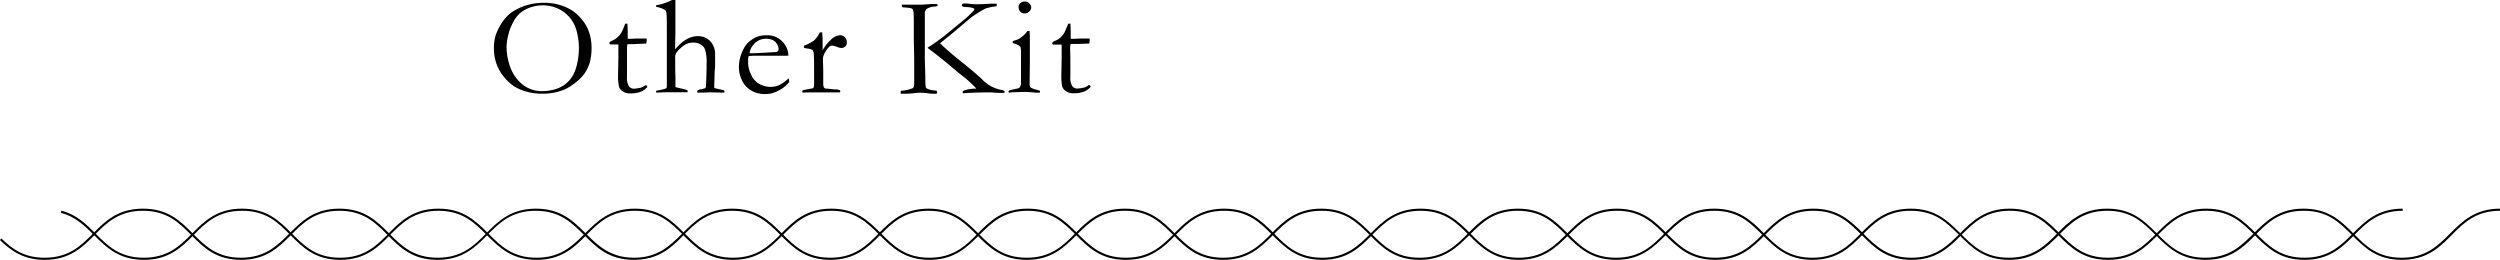
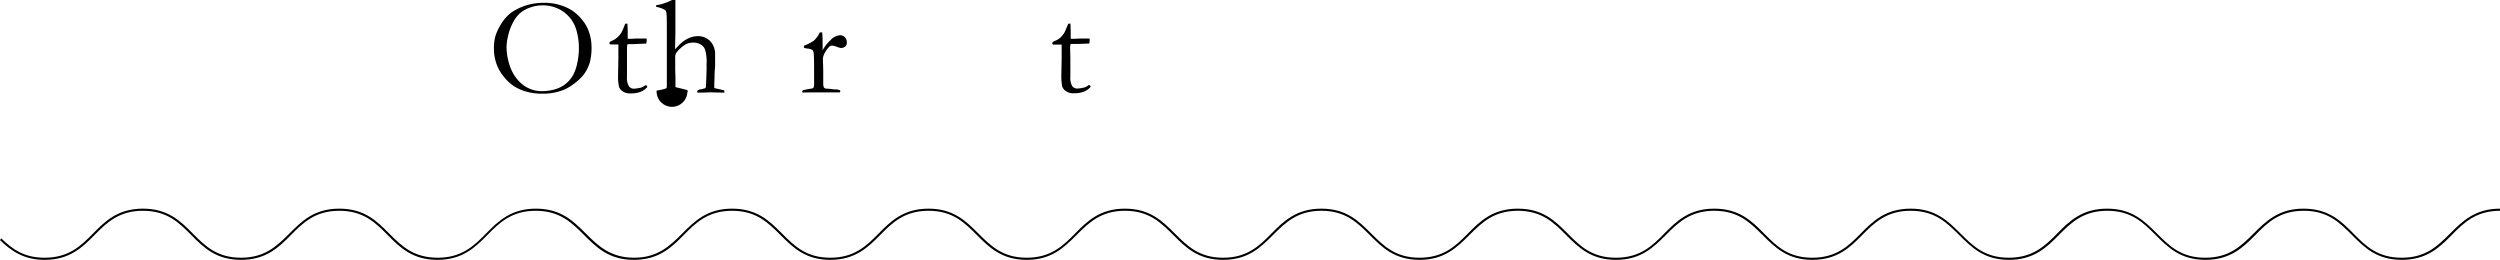
<svg xmlns="http://www.w3.org/2000/svg" viewBox="0 0 528.28 54.91">
  <title>アセット 35</title>
  <g id="レイヤー_2" data-name="レイヤー 2">
    <g id="レイヤー_1-2" data-name="レイヤー 1">
      <path d="M104.37,10.15a9,9,0,0,1,.36-2.66A11,11,0,0,1,105.94,5a8.61,8.61,0,0,1,2-2.27,11.47,11.47,0,0,1,3.33-1.62A12.51,12.51,0,0,1,115.1.59a10.93,10.93,0,0,1,3,.41,10.34,10.34,0,0,1,2.67,1.14,9.52,9.52,0,0,1,2.4,2.25,7.71,7.71,0,0,1,1.26,2.27A10,10,0,0,1,125,10a12,12,0,0,1-.37,3.21,8.5,8.5,0,0,1-1.26,2.52A11.24,11.24,0,0,1,121,17.91a8.91,8.91,0,0,1-2.76,1.38,12.15,12.15,0,0,1-3.58.51,12.27,12.27,0,0,1-3.47-.45,9.69,9.69,0,0,1-2.54-1.11,9.53,9.53,0,0,1-2.1-1.92,9.34,9.34,0,0,1-1.63-2.81A9.87,9.87,0,0,1,104.37,10.15Zm10.17,9.11a10.19,10.19,0,0,0,2.56-.34,6.51,6.51,0,0,0,2.35-1.14,6.36,6.36,0,0,0,1.6-1.82,9.15,9.15,0,0,0,.93-2.62,14.43,14.43,0,0,0,.35-3.19,13.62,13.62,0,0,0-.58-3.94,7.18,7.18,0,0,0-1.48-2.64,7,7,0,0,0-2.48-1.8,7.54,7.54,0,0,0-3.09-.64,7.78,7.78,0,0,0-2.61.44A6.46,6.46,0,0,0,110,2.69a6.6,6.6,0,0,0-1.52,1.93,10.78,10.78,0,0,0-1.07,2.76,11.26,11.26,0,0,0-.37,2.67,11.67,11.67,0,0,0,.37,2.75,10.18,10.18,0,0,0,1,2.67,8.27,8.27,0,0,0,1.57,2,6.51,6.51,0,0,0,4.56,1.79Z" />
      <path d="M132.12,5h.46l.06,1.4,0,1.8H133c.25,0,.74,0,1.45-.06.46,0,.9,0,1.32,0h.88c0,.2,0,.36,0,.47a3.08,3.08,0,0,1-.09.6h-.25L134,9.32l-1.13,0-.26,0a2.66,2.66,0,0,0-.12.84l0,2.2,0,3.87a3.55,3.55,0,0,0,.4,2,1.32,1.32,0,0,0,1.14.51,8.67,8.67,0,0,0,1.44-.23,2.65,2.65,0,0,0,.86-.48h.13a.28.28,0,0,1,.3.29l0,.1a3.79,3.79,0,0,1-1.44,1,6.08,6.08,0,0,1-2.16.32,2.7,2.7,0,0,1-1.58-.44,1.91,1.91,0,0,1-.79-1,11.64,11.64,0,0,1-.18-2.62l.06-3.3,0-1.58v-.59c0-.27,0-.54,0-.82h-.24l-1.21,0-.11,0a.37.37,0,0,1-.25-.08.21.21,0,0,1-.08-.17.42.42,0,0,1,.11-.29,2.88,2.88,0,0,1,.67-.34,3.63,3.63,0,0,0,.89-.61,5,5,0,0,0,.85-1,7.14,7.14,0,0,0,.5-1.11C131.93,5.49,132.05,5.21,132.12,5Z" />
-       <path d="M138.75,19.14a10.09,10.09,0,0,0,2-.46c.11-.07.16-.23.16-.47l0-1,0-1.71,0-4.36V8.39l0-1.42c0-2.23,0-3.56-.07-4a1.3,1.3,0,0,0-.25-.81,5,5,0,0,0-1.94-.71V1.39a1.89,1.89,0,0,1,0-.29l.4-.07.36-.06A12,12,0,0,0,142,0h.72c0,.27,0,1.14,0,2.59l0,1.87,0,2.4-.06,3c0,.17,0,.37,0,.58A13.3,13.3,0,0,1,144.06,9a6.57,6.57,0,0,1,1.62-1,4.73,4.73,0,0,1,1.82-.36,3.51,3.51,0,0,1,2.95,1.52,4.19,4.19,0,0,1,.66,2.53l0,1.49V14L151,15.47c0,1.2-.06,1.91-.06,2.14s0,.59,0,1l.83.19c.56.12,1,.23,1.29.32v.46L150,19.51l-1.44.06-.83,0h-.33a.46.46,0,0,1-.07-.22v-.13a1.15,1.15,0,0,1,.76-.35l.88-.21a.54.54,0,0,0,.21-.31c0-.25.08-1.51.13-3.77l0-1.08a9.15,9.15,0,0,0-.27-2.84,2,2,0,0,0-.93-1.23A3,3,0,0,0,146.45,9a3.5,3.5,0,0,0-1.5.34,6,6,0,0,0-1.16.86,5.11,5.11,0,0,0-.94,1.06,2,2,0,0,0-.17,1v1l0,1.07c0,.08,0,.69.05,1.82l0,.94,0,1a1.82,1.82,0,0,0,0,.32l2.07.5a4,4,0,0,1,.48.18l.05.16a.72.72,0,0,1-.08.24l-.64,0-1.14,0-2.52,0-1.89.06-.44,0,0-.1A.58.58,0,0,1,138.75,19.14Z" />
-       <path d="M166.59,11.78l-5.88,0H159.6q-.67,0-1.38.06a3,3,0,0,0-.13.6l0,.15v.14l0,.72a5.63,5.63,0,0,0,.57,2.19,4.31,4.31,0,0,0,1.61,2,5,5,0,0,0,2.61.72,5.43,5.43,0,0,0,1.34-.2,6.86,6.86,0,0,0,1.4-.75l1.06-.86.08.58a1.7,1.7,0,0,1,0,.22,6.46,6.46,0,0,1-1.67,1.47,8.09,8.09,0,0,1-2.05.92,7,7,0,0,1-1.64.13,5.3,5.3,0,0,1-2-.42A4.94,4.94,0,0,1,157,17.39a6.51,6.51,0,0,1-.86-3.46,7.41,7.41,0,0,1,.24-1.65,8.57,8.57,0,0,1,.87-2.16,4.25,4.25,0,0,1,1-1.27,6.71,6.71,0,0,1,1.54-1,5.62,5.62,0,0,1,2.21-.4,4.46,4.46,0,0,1,2.23.5A4.41,4.41,0,0,1,166,9.67a3.93,3.93,0,0,1,.58,1.9Zm-8.18-.53h.69c.5,0,2-.08,4.46-.23a1.73,1.73,0,0,0,.71-.12.78.78,0,0,0,.27-.5,2.27,2.27,0,0,0-.3-1,2,2,0,0,0-.9-.9,3,3,0,0,0-1.41-.31,3.31,3.31,0,0,0-2.72,1.27A3,3,0,0,0,158.41,11.25Z" />
+       <path d="M138.75,19.14a10.09,10.09,0,0,0,2-.46c.11-.07.16-.23.16-.47l0-1,0-1.71,0-4.36V8.39l0-1.42c0-2.23,0-3.56-.07-4a1.3,1.3,0,0,0-.25-.81,5,5,0,0,0-1.94-.71V1.39a1.89,1.89,0,0,1,0-.29l.4-.07.36-.06A12,12,0,0,0,142,0h.72c0,.27,0,1.14,0,2.59l0,1.87,0,2.4-.06,3c0,.17,0,.37,0,.58A13.3,13.3,0,0,1,144.06,9a6.57,6.57,0,0,1,1.62-1,4.73,4.73,0,0,1,1.82-.36,3.51,3.51,0,0,1,2.95,1.52,4.19,4.19,0,0,1,.66,2.53l0,1.49V14L151,15.47c0,1.2-.06,1.91-.06,2.14s0,.59,0,1l.83.19c.56.12,1,.23,1.29.32v.46L150,19.51l-1.44.06-.83,0h-.33a.46.46,0,0,1-.07-.22v-.13a1.15,1.15,0,0,1,.76-.35l.88-.21a.54.54,0,0,0,.21-.31c0-.25.08-1.51.13-3.77l0-1.08a9.15,9.15,0,0,0-.27-2.84,2,2,0,0,0-.93-1.23A3,3,0,0,0,146.45,9a3.5,3.5,0,0,0-1.5.34,6,6,0,0,0-1.16.86,5.11,5.11,0,0,0-.94,1.06,2,2,0,0,0-.17,1v1l0,1.07c0,.08,0,.69.05,1.82l0,.94,0,1a1.82,1.82,0,0,0,0,.32l2.07.5a4,4,0,0,1,.48.18l.05.16a.72.72,0,0,1-.08.24A.58.58,0,0,1,138.75,19.14Z" />
      <path d="M169.58,19.55l-.06-.18a.66.66,0,0,1,.14-.31l.86-.18,1.22-.22a.48.48,0,0,0,.2-.2,3.87,3.87,0,0,0,.09-1.13c0-3.31,0-5.23-.06-5.74a1.76,1.76,0,0,0-.26-1,2.13,2.13,0,0,0-1.06-.32,3.66,3.66,0,0,1-.79-.19l.06-.45A8.17,8.17,0,0,0,172,8.57a5.61,5.61,0,0,0,1.24-1.73l.5,0c.06.48.09,1.57.09,3.25l0,.25a2,2,0,0,0,0,.27,8.85,8.85,0,0,1,1.39-1.86l.34-.33a2.59,2.59,0,0,1,.39-.37,3.53,3.53,0,0,1,1.53-.61,1.37,1.37,0,0,1,1.05.43A1.46,1.46,0,0,1,178.94,9a1,1,0,0,1-.29.78,1.31,1.31,0,0,1-.91.36,3.41,3.41,0,0,1-.92-.25,3.83,3.83,0,0,0-.91-.25.91.91,0,0,0-.57.14,4.94,4.94,0,0,0-1,1.31,2.73,2.73,0,0,0-.45,1.38l.07,2.42,0,2.91a2.23,2.23,0,0,0,.12.65,1.13,1.13,0,0,0,.29.25c1.06.08,1.68.15,1.88.19l.3,0a1.9,1.9,0,0,1,.88.17.24.24,0,0,1,.14.22.44.44,0,0,1-.12.24l-1.63,0-.61,0-.9,0h-1.49l-.81,0Z" />
-       <path d="M190.34,19.32a.26.26,0,0,1,.22-.16,7.1,7.1,0,0,0,2.33-.53,1.15,1.15,0,0,0,.29-.88l0-1.43V13.59l0-1.18-.08-4.08,0-2.73c0-1.55,0-2.58-.08-3.1a1.89,1.89,0,0,0-.19-.6,1.65,1.65,0,0,0-.44-.19c-.42-.07-1-.12-1.63-.16a.4.4,0,0,1-.2-.35.91.91,0,0,1,0-.22c.54,0,1.49,0,2.86,0l1.5,0,1.9-.13c.32,0,.7,0,1.14,0,.11.06.16.13.16.21a.68.68,0,0,1,0,.19,2.13,2.13,0,0,1-.66.15,3,3,0,0,0-1.72.55,1.53,1.53,0,0,0-.31,1.12v9.58l.11,3.76a13,13,0,0,0,.08,2,.62.62,0,0,0,.24.29,4,4,0,0,0,1.57.41,3.06,3.06,0,0,1,.51.1.78.78,0,0,1,.09.32.36.36,0,0,1-.18.28l-.47,0c-.19,0-.66,0-1.41-.11s-1.29-.1-1.65-.1a10.27,10.27,0,0,0-1.26.1,17.8,17.8,0,0,1-2.2.11l-.55,0Zm5.65-9.2a3.34,3.34,0,0,1,.59-.41c.54-.34,1.49-1,2.82-2l4-3.27a20.82,20.82,0,0,0,2.33-2.17,1.9,1.9,0,0,0,.2-.37,1.85,1.85,0,0,0-.6-.28,7.15,7.15,0,0,0-1.07-.13,2.6,2.6,0,0,1-.87-.13.31.31,0,0,1-.14-.25.36.36,0,0,1,.1-.25,1,1,0,0,1,.55-.13,5.3,5.3,0,0,1,1,.08,12,12,0,0,0,1.86.08h.52l2.28-.12.54,0,.53,0a2.12,2.12,0,0,1-.06.56,10.84,10.84,0,0,0-2.33.48,17.61,17.61,0,0,0-1.73,1,13.55,13.55,0,0,0-1.78,1.29l-3.78,3.18-2.29,1.85a.67.67,0,0,0,.18.2c.06.05.21.19.44.42,1,.95,2.41,2.13,4.15,3.52s3.11,2.55,4.09,3.49A7.52,7.52,0,0,0,211.59,19a1.16,1.16,0,0,1,.68.26v.16l0,.21-.67,0c-.45,0-1.13,0-2-.1-.54,0-1,0-1.33,0-1.41,0-3,.06-4.82.18a1.8,1.8,0,0,1,0-.3l0-.12a2.06,2.06,0,0,1,.76-.32,7.47,7.47,0,0,1,1.67-.24,3,3,0,0,0,.41,0,3.06,3.06,0,0,0-.48-.56l-.4-.38c-.22-.22-.62-.58-1.18-1.08l-1.75-1.39L199.71,13C198.82,12.27,197.58,11.29,196,10.12Z" />
-       <path d="M214,9.11V8.68l1-.32a4.9,4.9,0,0,0,1.11-.73,5,5,0,0,0,1-1.08l.28,0h.17c0,.47.06.81.06,1q0,.08,0,.66V9l0,4.22-.05,4.47a1.11,1.11,0,0,0,.18.76,3,3,0,0,0,1.13.47c.39.11.68.2.88.28a.45.45,0,0,1,0,.18.43.43,0,0,1-.07.21c-.38,0-.87,0-1.47-.07-.81-.07-1.35-.1-1.61-.1l-2.34.07c-.3,0-.58,0-.85.07a1,1,0,0,1-.24,0,.32.32,0,0,1-.07-.17c0-.14.09-.25.28-.33,0,0,.53-.13,1.49-.33a1,1,0,0,0,.62-.3,1.58,1.58,0,0,0,.25-1c0-.75,0-2.8,0-6.17a5.11,5.11,0,0,0-.09-1.26,1.18,1.18,0,0,0-.39-.4A4.44,4.44,0,0,0,214,9.11Zm1.23-7.6a1.12,1.12,0,0,1,.37-.84,1.29,1.29,0,0,1,.9-.35,1.32,1.32,0,0,1,1,.4,1.17,1.17,0,0,1,.41.85,1.18,1.18,0,0,1-.41.85,1.33,1.33,0,0,1-1,.41,1.19,1.19,0,0,1-.9-.37A1.26,1.26,0,0,1,215.26,1.51Z" />
      <path d="M225.74,5h.45l.06,1.4,0,1.8h.35c.26,0,.74,0,1.45-.06.46,0,.9,0,1.32,0h.88c0,.2,0,.36,0,.47a3.08,3.08,0,0,1-.09.6h-.25l-2.27.08-1.12,0-.27,0a2.66,2.66,0,0,0-.12.84l.05,2.2,0,3.87a3.57,3.57,0,0,0,.39,2,1.35,1.35,0,0,0,1.15.51,8.6,8.6,0,0,0,1.43-.23,2.58,2.58,0,0,0,.87-.48h.13a.25.25,0,0,1,.21.08.29.29,0,0,1,.08.21v.1a3.75,3.75,0,0,1-1.45,1,6.08,6.08,0,0,1-2.16.32,2.67,2.67,0,0,1-1.57-.44,1.93,1.93,0,0,1-.8-1,11.64,11.64,0,0,1-.18-2.62l.06-3.3V10.25c0-.27,0-.54,0-.82H224l-1.2,0-.12,0a.33.33,0,0,1-.24-.08.21.21,0,0,1-.08-.17.42.42,0,0,1,.11-.29,2.67,2.67,0,0,1,.67-.34A3.43,3.43,0,0,0,224,8a4.71,4.71,0,0,0,.86-1,8.28,8.28,0,0,0,.5-1.11C225.54,5.49,225.66,5.21,225.74,5Z" />
      <path d="M517.74,49.34c-2.63,2.63-5.12,5.12-10.22,5.12S499.93,52,497.3,49.34s-5.26-5.25-10.54-5.25-7.95,2.67-10.54,5.25S471.1,54.46,466,54.46s-7.58-2.49-10.22-5.12-5.25-5.25-10.53-5.25-8,2.67-10.54,5.25-5.12,5.12-10.22,5.12-7.58-2.49-10.22-5.12-5.25-5.25-10.53-5.25-8,2.67-10.54,5.25-5.12,5.12-10.22,5.12S375.4,52,372.77,49.34s-5.26-5.25-10.54-5.25-8,2.67-10.53,5.25-5.12,5.12-10.22,5.12S333.9,52,331.26,49.34s-5.25-5.25-10.53-5.25-8,2.67-10.54,5.25-5.12,5.12-10.22,5.12-7.58-2.49-10.22-5.12-5.25-5.25-10.53-5.25-8,2.67-10.54,5.25-5.12,5.12-10.21,5.12-7.59-2.49-10.22-5.12-5.26-5.25-10.54-5.25-8,2.67-10.53,5.25-5.12,5.12-10.22,5.12-7.58-2.49-10.22-5.12-5.25-5.25-10.53-5.25-8,2.67-10.54,5.25-5.12,5.12-10.22,5.12-7.58-2.49-10.21-5.12S160,44.09,154.7,44.09s-7.95,2.67-10.53,5.25S139,54.46,134,54.46s-7.58-2.49-10.22-5.12-5.25-5.25-10.53-5.25-8,2.67-10.53,5.25-5.13,5.12-10.22,5.12S84.86,52,82.23,49.34,77,44.09,71.69,44.09s-7.95,2.67-10.53,5.25S56,54.46,50.94,54.46,43.36,52,40.73,49.34s-5.26-5.25-10.54-5.25-8,2.67-10.53,5.25-5.12,5.12-10.22,5.12C5,54.46,2.57,52.59.27,50.38L0,50.73c2.29,2.2,4.9,4.18,9.44,4.18,5.28,0,8-2.67,10.54-5.25s5.12-5.12,10.21-5.12S37.78,47,40.41,49.66s5.25,5.25,10.53,5.25,8-2.67,10.54-5.25,5.12-5.12,10.21-5.12S79.28,47,81.91,49.66s5.26,5.25,10.54,5.25,8-2.67,10.53-5.25,5.12-5.12,10.22-5.12,7.58,2.49,10.22,5.12,5.25,5.25,10.53,5.25,8-2.67,10.53-5.25,5.13-5.12,10.22-5.12,7.58,2.49,10.22,5.12,5.25,5.25,10.53,5.25,8-2.67,10.54-5.25,5.12-5.12,10.22-5.12,7.58,2.49,10.21,5.12,5.26,5.25,10.54,5.25,7.95-2.67,10.53-5.25,5.13-5.12,10.22-5.12,7.59,2.49,10.22,5.12,5.25,5.25,10.54,5.25,7.95-2.67,10.53-5.25,5.12-5.12,10.22-5.12,7.58,2.49,10.22,5.12,5.25,5.25,10.53,5.25,7.95-2.67,10.54-5.25,5.12-5.12,10.22-5.12,7.58,2.49,10.21,5.12,5.26,5.25,10.54,5.25,7.95-2.67,10.53-5.25,5.13-5.12,10.22-5.12,7.58,2.49,10.22,5.12,5.25,5.25,10.53,5.25,8-2.67,10.54-5.25,5.12-5.12,10.22-5.12S411.32,47,414,49.66s5.25,5.25,10.53,5.25,8-2.67,10.54-5.25,5.12-5.12,10.22-5.12,7.58,2.49,10.22,5.12,5.25,5.25,10.53,5.25,8-2.67,10.54-5.25,5.12-5.12,10.22-5.12S494.35,47,497,49.66s5.26,5.25,10.54,5.25,8-2.67,10.54-5.25,5.12-5.12,10.22-5.12v-.45C523,44.09,520.33,46.76,517.74,49.34Z" />
-       <path d="M497.19,49.34c-2.64,2.63-5.13,5.12-10.23,5.12s-7.58-2.49-10.22-5.12-5.25-5.25-10.54-5.25-7.95,2.67-10.53,5.25-5.13,5.12-10.22,5.12-7.59-2.49-10.22-5.12-5.26-5.25-10.54-5.25-7.95,2.67-10.54,5.25-5.12,5.12-10.21,5.12-7.59-2.49-10.22-5.12-5.26-5.25-10.54-5.25-7.95,2.67-10.54,5.25-5.12,5.12-10.21,5.12-7.59-2.49-10.22-5.12-5.26-5.25-10.54-5.25-7.95,2.67-10.53,5.25-5.12,5.12-10.22,5.12S313.34,52,310.7,49.34s-5.25-5.25-10.53-5.25-7.95,2.67-10.54,5.25-5.12,5.12-10.22,5.12S271.83,52,269.2,49.34s-5.26-5.25-10.54-5.25-8,2.67-10.53,5.25-5.13,5.12-10.22,5.12-7.59-2.49-10.22-5.12-5.25-5.25-10.54-5.25-8,2.67-10.53,5.25-5.12,5.12-10.22,5.12-7.58-2.49-10.22-5.12-5.25-5.25-10.53-5.25-8,2.67-10.54,5.25S160,54.46,154.9,54.46s-7.59-2.49-10.22-5.12-5.26-5.25-10.54-5.25-7.95,2.67-10.53,5.25-5.12,5.12-10.22,5.12-7.58-2.49-10.21-5.12-5.26-5.25-10.54-5.25-8,2.67-10.53,5.25S77,54.46,71.89,54.46,64.31,52,61.67,49.34s-5.25-5.25-10.53-5.25-8,2.67-10.54,5.25-5.12,5.12-10.21,5.12S22.8,52,20.17,49.34c-2-2-4-4-7.22-4.83,0,.15-.06.3-.1.45,3.05.8,5,2.7,7,4.7,2.58,2.58,5.26,5.25,10.54,5.25s8-2.67,10.53-5.25S46,44.54,51.14,44.54,58.72,47,61.36,49.66s5.25,5.25,10.53,5.25,8-2.67,10.53-5.25,5.13-5.12,10.22-5.12,7.58,2.49,10.22,5.12,5.25,5.25,10.53,5.25,8-2.67,10.54-5.25,5.12-5.12,10.21-5.12,7.59,2.49,10.22,5.12,5.25,5.25,10.54,5.25,7.95-2.67,10.53-5.25,5.12-5.12,10.22-5.12,7.58,2.49,10.22,5.12,5.25,5.25,10.53,5.25,7.95-2.67,10.54-5.25,5.12-5.12,10.21-5.12,7.59,2.49,10.22,5.12,5.26,5.25,10.54,5.25,8-2.67,10.53-5.25,5.13-5.12,10.22-5.12,7.59,2.49,10.22,5.12,5.25,5.25,10.53,5.25,8-2.67,10.54-5.25,5.12-5.12,10.22-5.12,7.58,2.49,10.22,5.12,5.25,5.25,10.53,5.25,7.95-2.67,10.54-5.25,5.12-5.12,10.21-5.12,7.59,2.49,10.22,5.12,5.25,5.25,10.54,5.25,7.95-2.67,10.53-5.25,5.12-5.12,10.22-5.12,7.58,2.49,10.22,5.12,5.25,5.25,10.54,5.25,7.95-2.67,10.53-5.25,5.12-5.12,10.22-5.12,7.59,2.49,10.22,5.12,5.26,5.25,10.54,5.25,7.95-2.67,10.53-5.25,5.13-5.12,10.22-5.12,7.59,2.49,10.23,5.12,5.25,5.25,10.53,5.25,8-2.67,10.54-5.25,5.13-5.12,10.22-5.12v-.45C502.44,44.09,499.77,46.76,497.19,49.34Z" />
    </g>
  </g>
</svg>